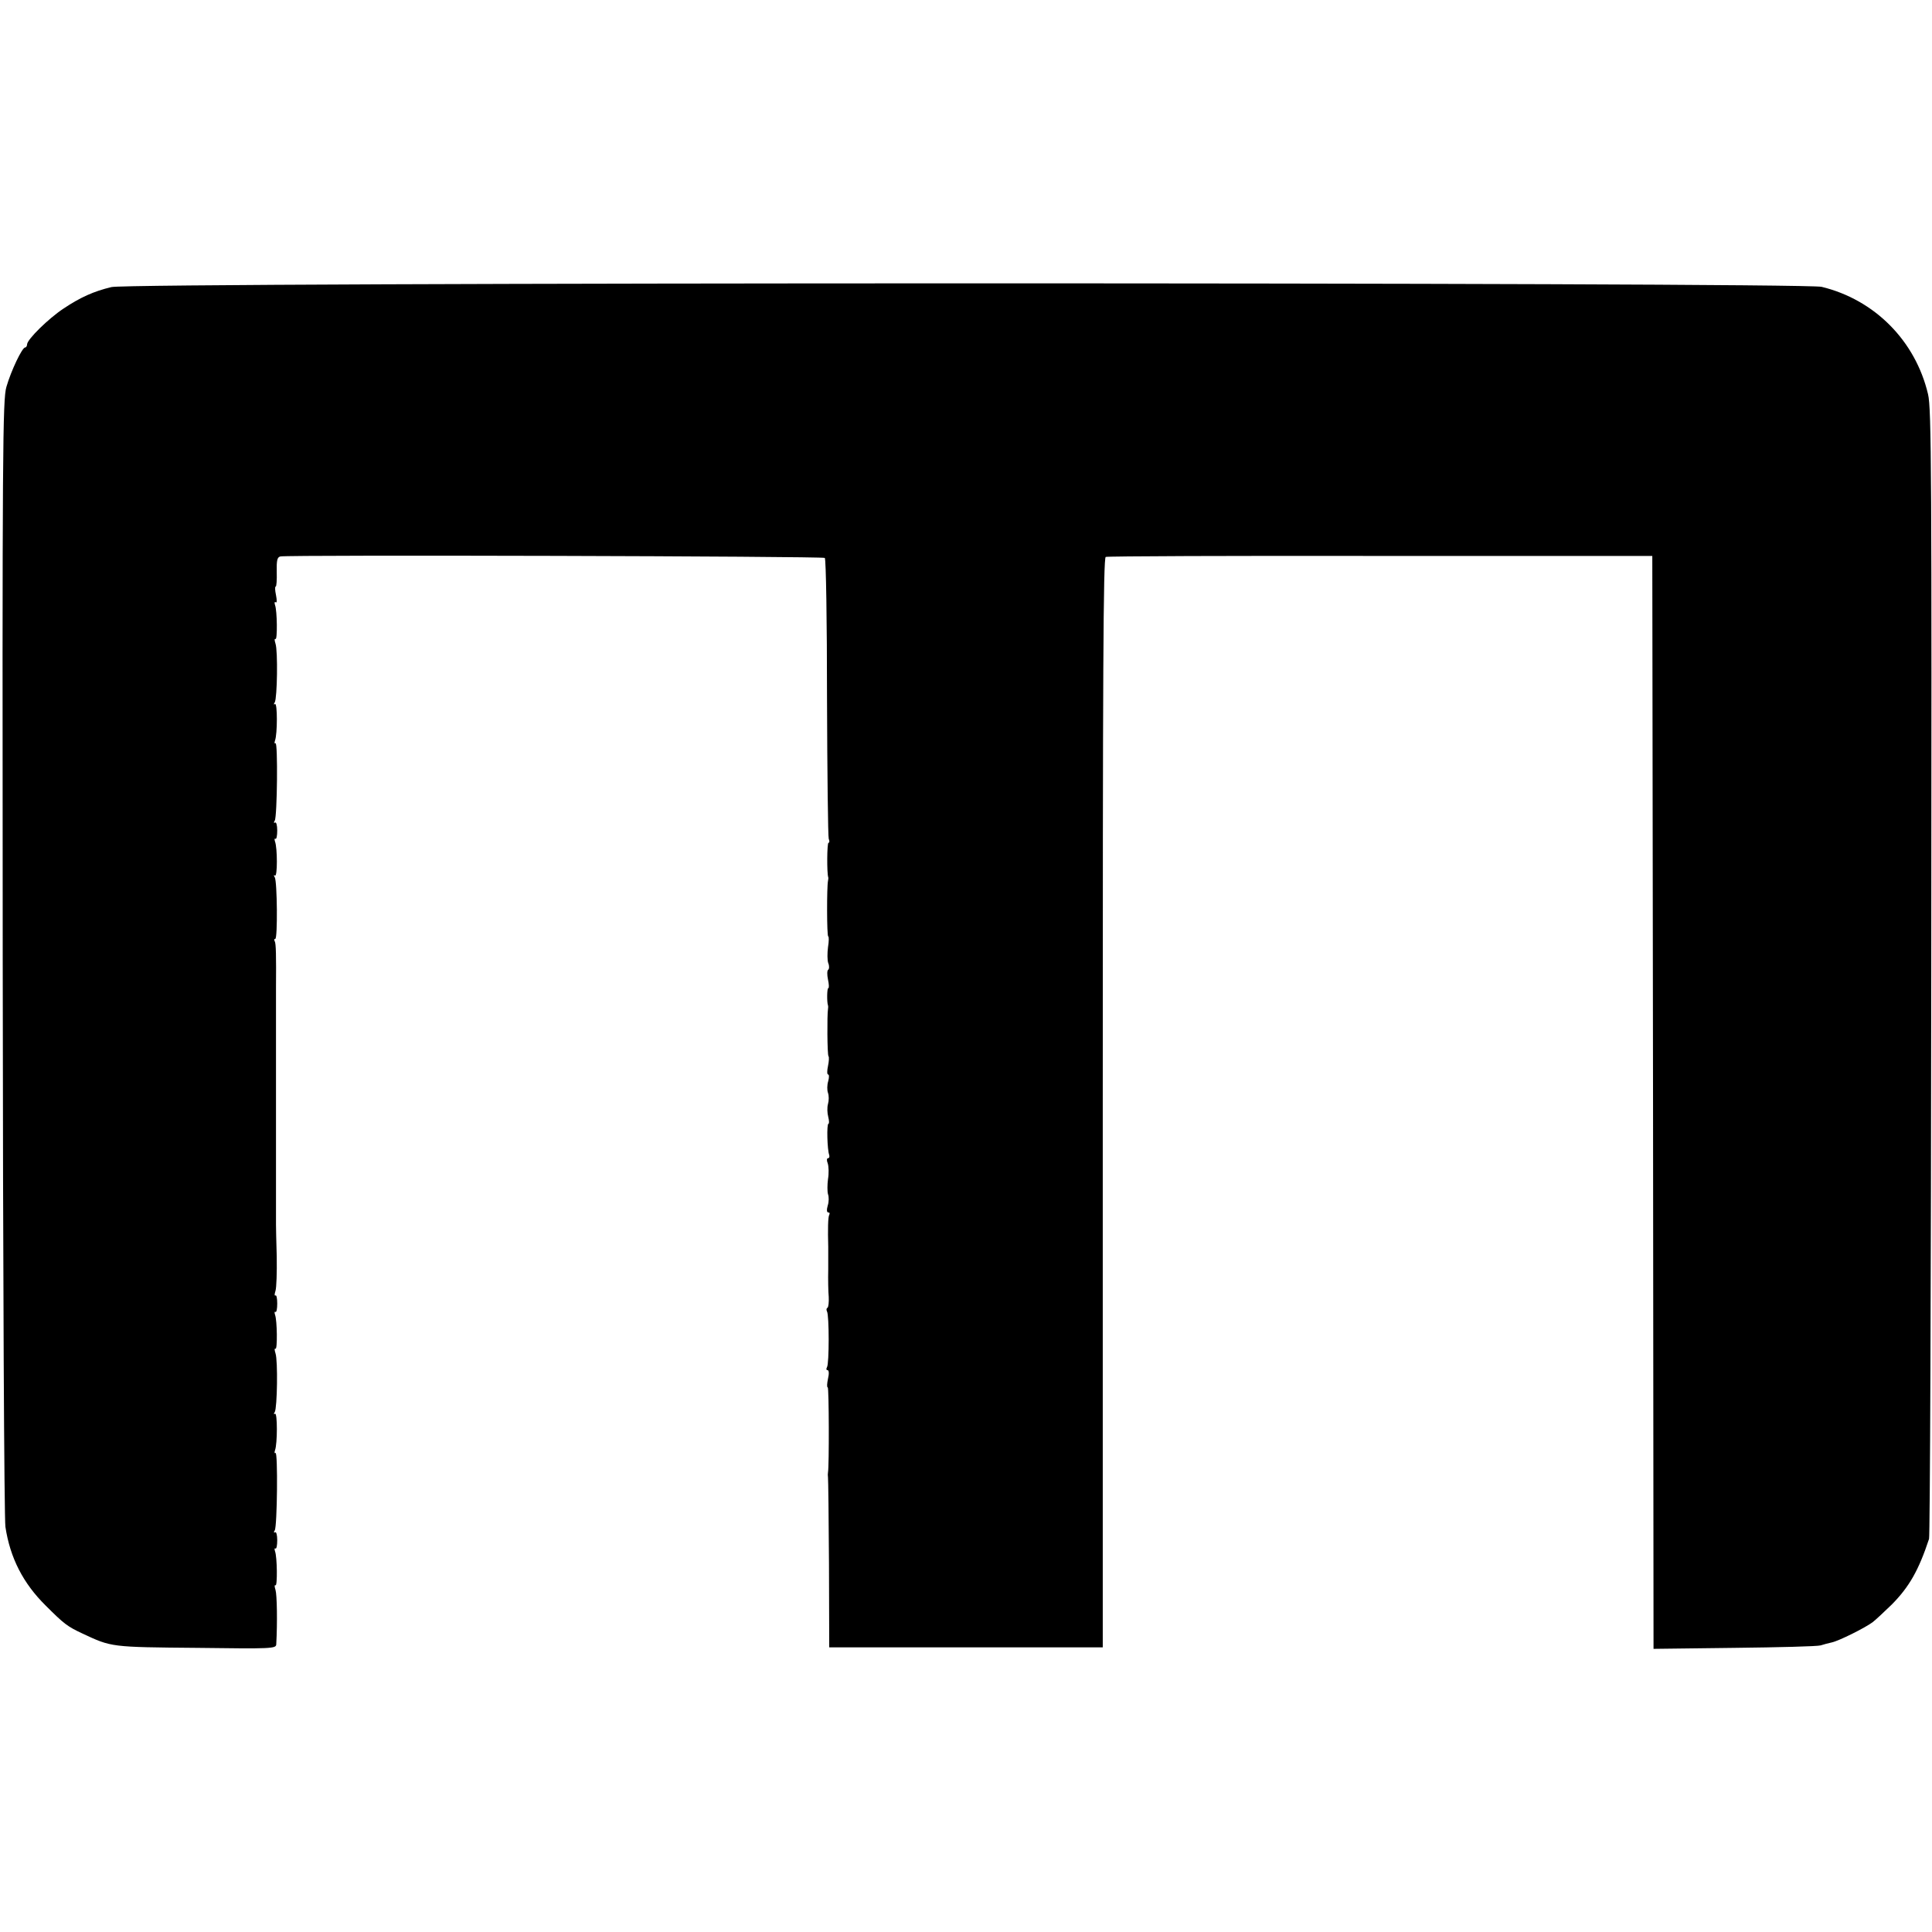
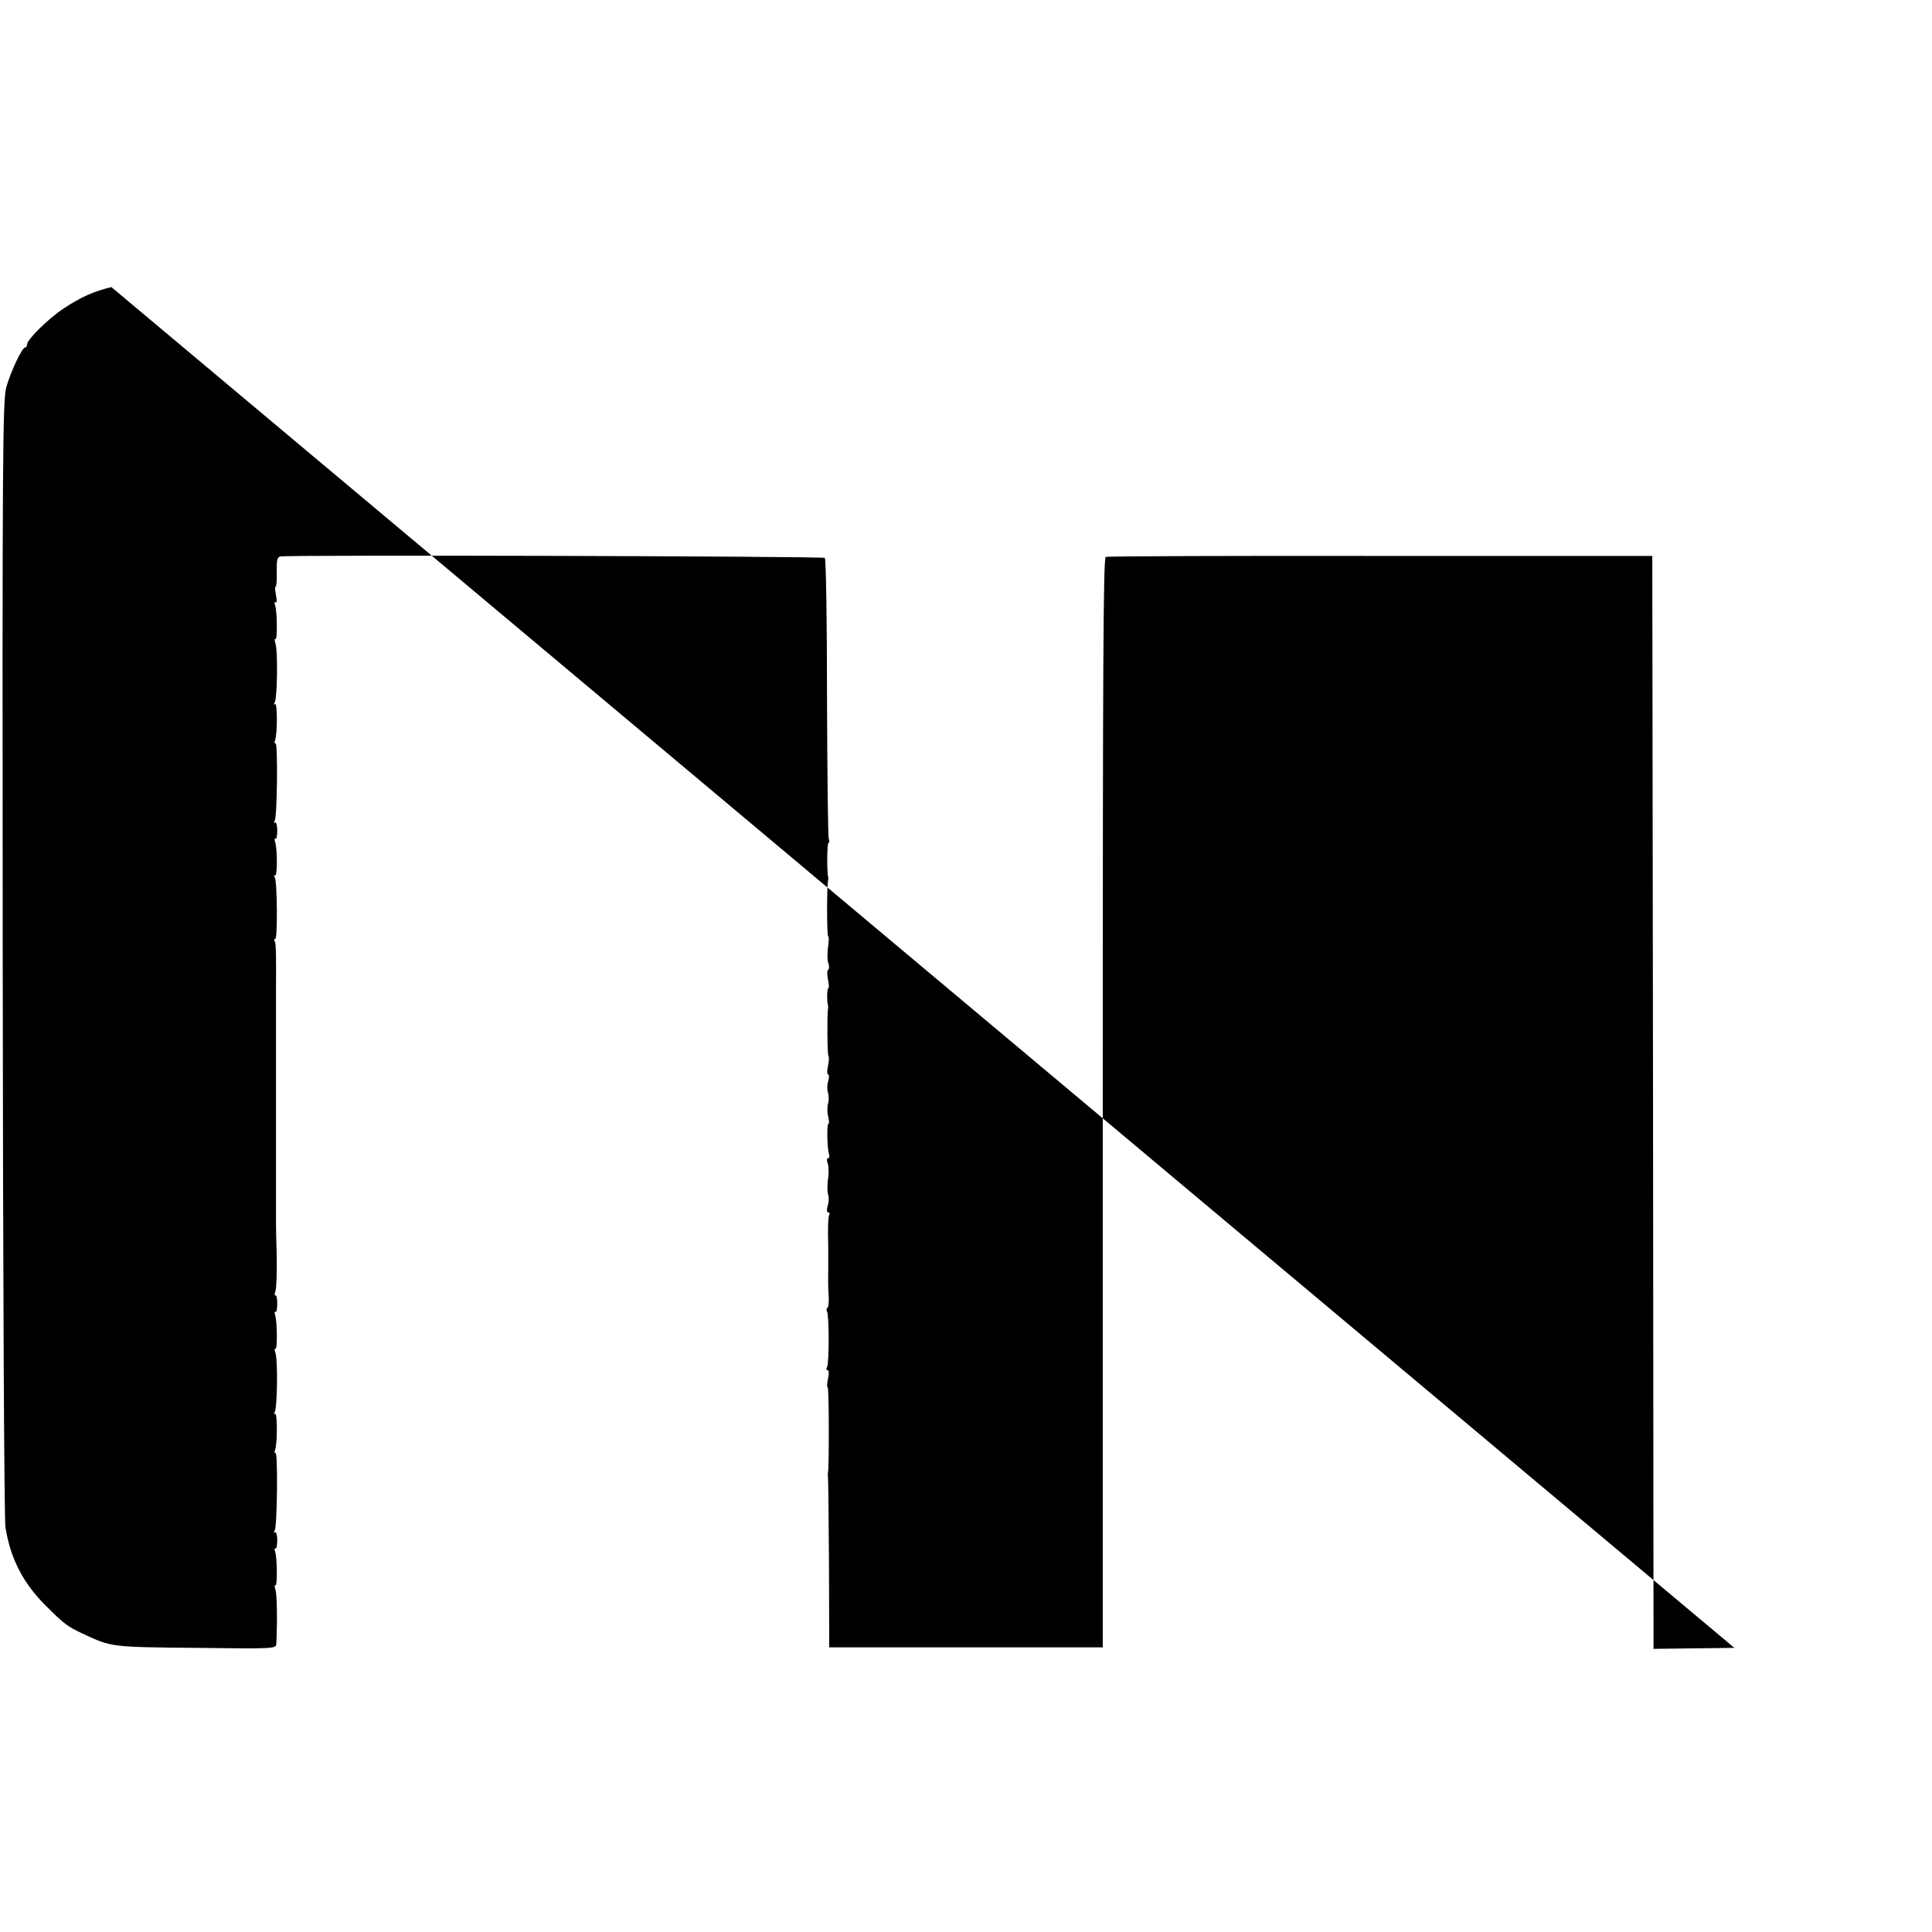
<svg xmlns="http://www.w3.org/2000/svg" version="1.0" width="784pt" height="784pt" viewBox="0 0 784 784" preserveAspectRatio="xMidYMid meet">
  <g transform="translate(0,784) scale(0.1,-0.1)" fill="#000000" stroke="none">
-     <path d="M452 6675 c-71 -17 -125 -41 -194 -87 -62 -41 -147 -125 -148 -145 0 -7 -4 -13 -8 -13 -12 0 -57 -94 -76 -160 -15 -50 -17 -245 -15 -2311 1 -1306 6 -2282 11 -2315 19 -126 72 -229 163 -319 75 -75 88 -85 150 -114 118 -55 112 -55 468 -58 299 -4 317 -3 318 14 5 90 3 202 -3 221 -4 13 -5 21 0 19 8 -6 7 115 -2 138 -3 9 -2 14 2 11 4 -2 7 13 7 34 0 21 -4 36 -9 32 -5 -3 -6 1 -1 8 10 16 13 320 3 314 -4 -3 -5 2 -2 11 10 26 10 154 0 148 -5 -4 -6 0 -1 7 10 17 13 209 3 238 -4 13 -5 21 0 19 8 -6 7 115 -2 138 -3 9 -2 14 2 11 4 -2 7 13 7 34 0 21 -3 36 -7 33 -5 -2 -4 6 0 19 4 13 6 75 5 138 -2 63 -3 122 -3 130 0 8 0 80 0 160 0 80 0 152 0 160 0 8 0 80 0 160 0 80 0 152 0 160 0 8 0 80 0 160 0 80 0 152 0 160 1 135 0 181 -5 190 -3 5 -3 10 2 10 10 0 8 233 -2 250 -5 7 -4 11 1 7 10 -6 10 112 0 138 -3 9 -2 14 2 11 4 -2 7 13 7 34 0 21 -4 36 -9 32 -5 -3 -6 1 -1 8 10 16 13 320 3 314 -4 -3 -5 2 -2 11 10 26 10 154 0 148 -5 -4 -6 0 -1 7 10 17 13 209 3 238 -4 13 -5 21 0 19 8 -6 7 115 -2 138 -3 9 -2 14 3 11 5 -4 5 9 1 29 -4 19 -5 35 -1 35 3 0 5 27 4 59 -1 48 2 60 15 63 34 7 2202 1 2209 -6 5 -4 9 -259 9 -566 1 -307 4 -566 7 -574 4 -9 3 -16 -1 -16 -6 0 -7 -123 -1 -140 1 -3 0 -9 -1 -15 -5 -22 -5 -225 1 -225 3 0 3 -20 -1 -44 -3 -24 -3 -53 1 -64 5 -12 4 -24 0 -27 -5 -3 -5 -21 -1 -40 4 -19 5 -35 1 -35 -5 0 -6 -56 -1 -70 1 -3 1 -9 0 -15 -4 -23 -3 -186 2 -191 3 -3 2 -21 -2 -40 -4 -18 -4 -34 0 -34 5 0 5 -12 1 -27 -5 -16 -5 -37 -1 -48 4 -11 4 -31 0 -45 -4 -14 -3 -37 1 -52 4 -16 4 -28 1 -28 -8 0 -5 -107 3 -127 2 -7 0 -13 -5 -13 -5 0 -6 -9 -1 -21 4 -12 5 -41 1 -64 -3 -23 -3 -50 0 -61 4 -10 4 -31 -1 -46 -5 -17 -4 -28 2 -28 6 0 7 -4 4 -10 -5 -8 -6 -59 -4 -130 0 -8 0 -49 0 -90 -1 -41 0 -92 2 -113 1 -21 -1 -41 -5 -44 -5 -2 -5 -9 -2 -15 9 -15 9 -212 0 -226 -4 -7 -3 -12 2 -12 6 0 7 -14 2 -35 -4 -19 -5 -35 -1 -35 5 0 6 -319 1 -345 -1 -5 -1 -14 0 -20 1 -5 3 -163 4 -350 l1 -340 555 0 555 0 0 2210 c0 1743 2 2211 12 2215 7 3 509 5 1115 4 l1103 0 3 -2218 2 -2217 328 4 c180 2 337 6 350 10 12 4 32 9 45 12 29 6 135 59 166 82 13 10 48 43 78 72 71 72 109 139 151 266 4 11 8 1046 9 2300 2 2019 1 2287 -13 2345 -51 217 -217 384 -432 436 -82 19 -6859 19 -6940 -1z" />
+     <path d="M452 6675 c-71 -17 -125 -41 -194 -87 -62 -41 -147 -125 -148 -145 0 -7 -4 -13 -8 -13 -12 0 -57 -94 -76 -160 -15 -50 -17 -245 -15 -2311 1 -1306 6 -2282 11 -2315 19 -126 72 -229 163 -319 75 -75 88 -85 150 -114 118 -55 112 -55 468 -58 299 -4 317 -3 318 14 5 90 3 202 -3 221 -4 13 -5 21 0 19 8 -6 7 115 -2 138 -3 9 -2 14 2 11 4 -2 7 13 7 34 0 21 -4 36 -9 32 -5 -3 -6 1 -1 8 10 16 13 320 3 314 -4 -3 -5 2 -2 11 10 26 10 154 0 148 -5 -4 -6 0 -1 7 10 17 13 209 3 238 -4 13 -5 21 0 19 8 -6 7 115 -2 138 -3 9 -2 14 2 11 4 -2 7 13 7 34 0 21 -3 36 -7 33 -5 -2 -4 6 0 19 4 13 6 75 5 138 -2 63 -3 122 -3 130 0 8 0 80 0 160 0 80 0 152 0 160 0 8 0 80 0 160 0 80 0 152 0 160 0 8 0 80 0 160 0 80 0 152 0 160 1 135 0 181 -5 190 -3 5 -3 10 2 10 10 0 8 233 -2 250 -5 7 -4 11 1 7 10 -6 10 112 0 138 -3 9 -2 14 2 11 4 -2 7 13 7 34 0 21 -4 36 -9 32 -5 -3 -6 1 -1 8 10 16 13 320 3 314 -4 -3 -5 2 -2 11 10 26 10 154 0 148 -5 -4 -6 0 -1 7 10 17 13 209 3 238 -4 13 -5 21 0 19 8 -6 7 115 -2 138 -3 9 -2 14 3 11 5 -4 5 9 1 29 -4 19 -5 35 -1 35 3 0 5 27 4 59 -1 48 2 60 15 63 34 7 2202 1 2209 -6 5 -4 9 -259 9 -566 1 -307 4 -566 7 -574 4 -9 3 -16 -1 -16 -6 0 -7 -123 -1 -140 1 -3 0 -9 -1 -15 -5 -22 -5 -225 1 -225 3 0 3 -20 -1 -44 -3 -24 -3 -53 1 -64 5 -12 4 -24 0 -27 -5 -3 -5 -21 -1 -40 4 -19 5 -35 1 -35 -5 0 -6 -56 -1 -70 1 -3 1 -9 0 -15 -4 -23 -3 -186 2 -191 3 -3 2 -21 -2 -40 -4 -18 -4 -34 0 -34 5 0 5 -12 1 -27 -5 -16 -5 -37 -1 -48 4 -11 4 -31 0 -45 -4 -14 -3 -37 1 -52 4 -16 4 -28 1 -28 -8 0 -5 -107 3 -127 2 -7 0 -13 -5 -13 -5 0 -6 -9 -1 -21 4 -12 5 -41 1 -64 -3 -23 -3 -50 0 -61 4 -10 4 -31 -1 -46 -5 -17 -4 -28 2 -28 6 0 7 -4 4 -10 -5 -8 -6 -59 -4 -130 0 -8 0 -49 0 -90 -1 -41 0 -92 2 -113 1 -21 -1 -41 -5 -44 -5 -2 -5 -9 -2 -15 9 -15 9 -212 0 -226 -4 -7 -3 -12 2 -12 6 0 7 -14 2 -35 -4 -19 -5 -35 -1 -35 5 0 6 -319 1 -345 -1 -5 -1 -14 0 -20 1 -5 3 -163 4 -350 l1 -340 555 0 555 0 0 2210 c0 1743 2 2211 12 2215 7 3 509 5 1115 4 l1103 0 3 -2218 2 -2217 328 4 z" />
  </g>
</svg>